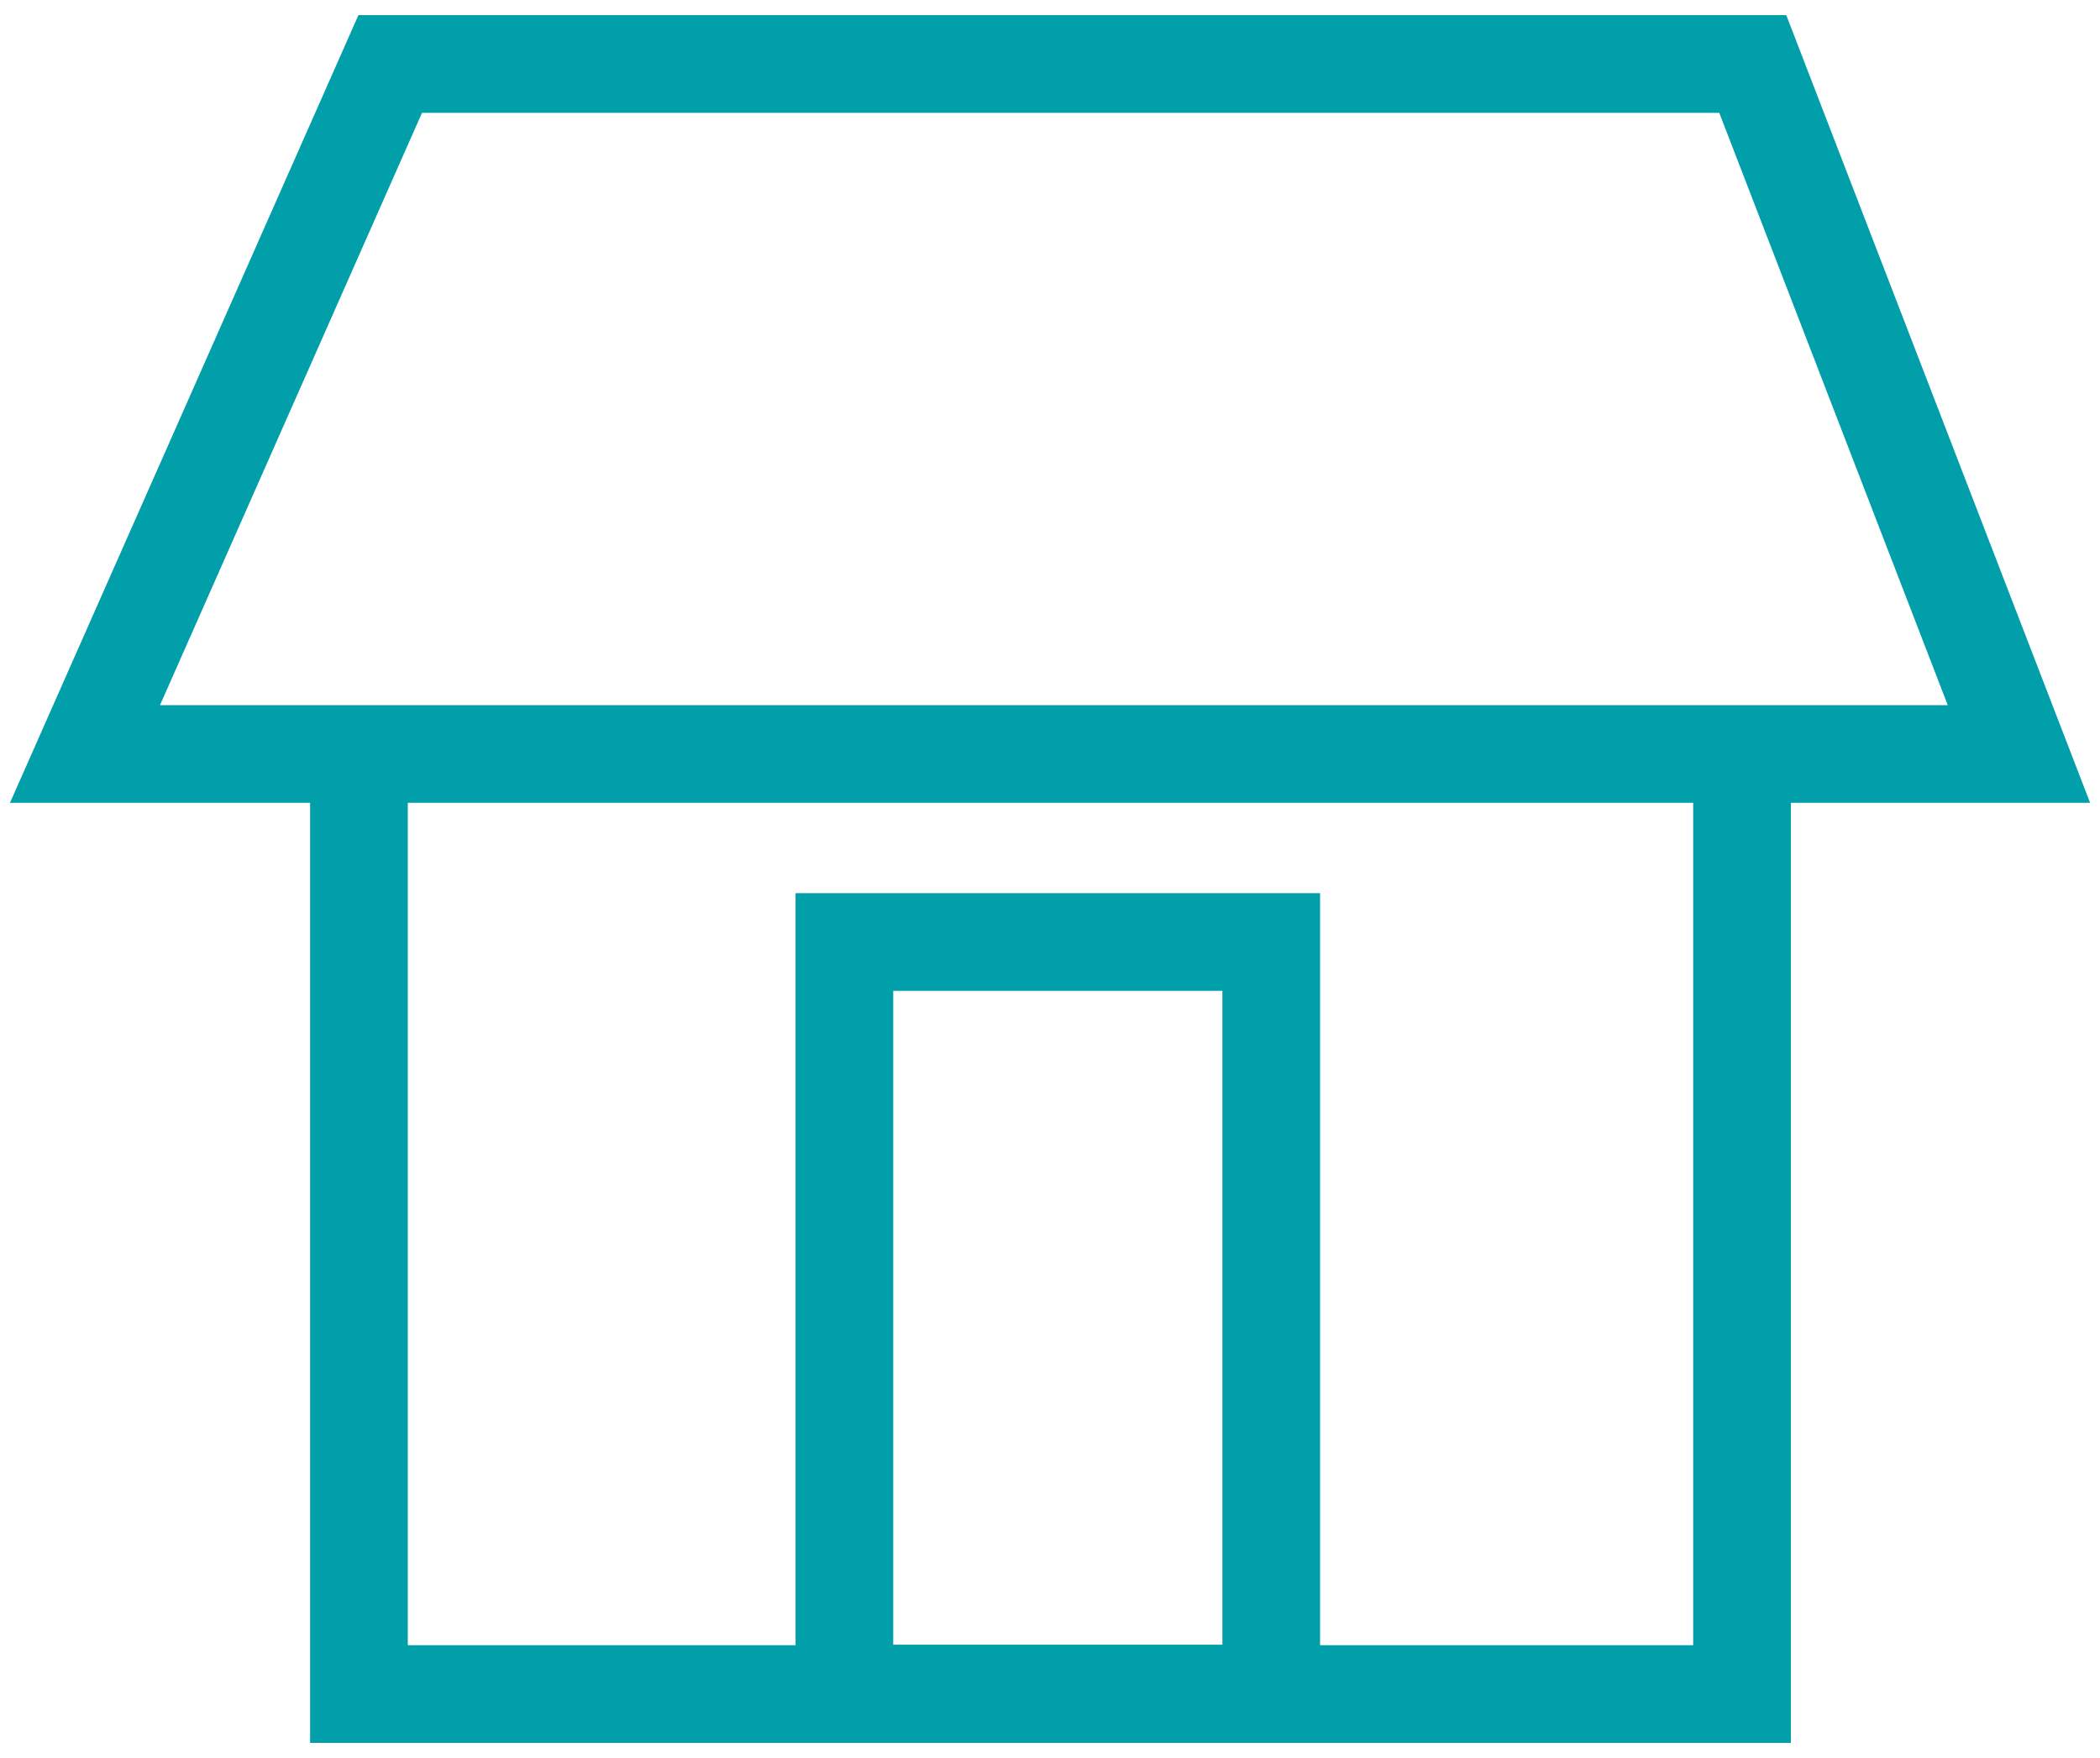
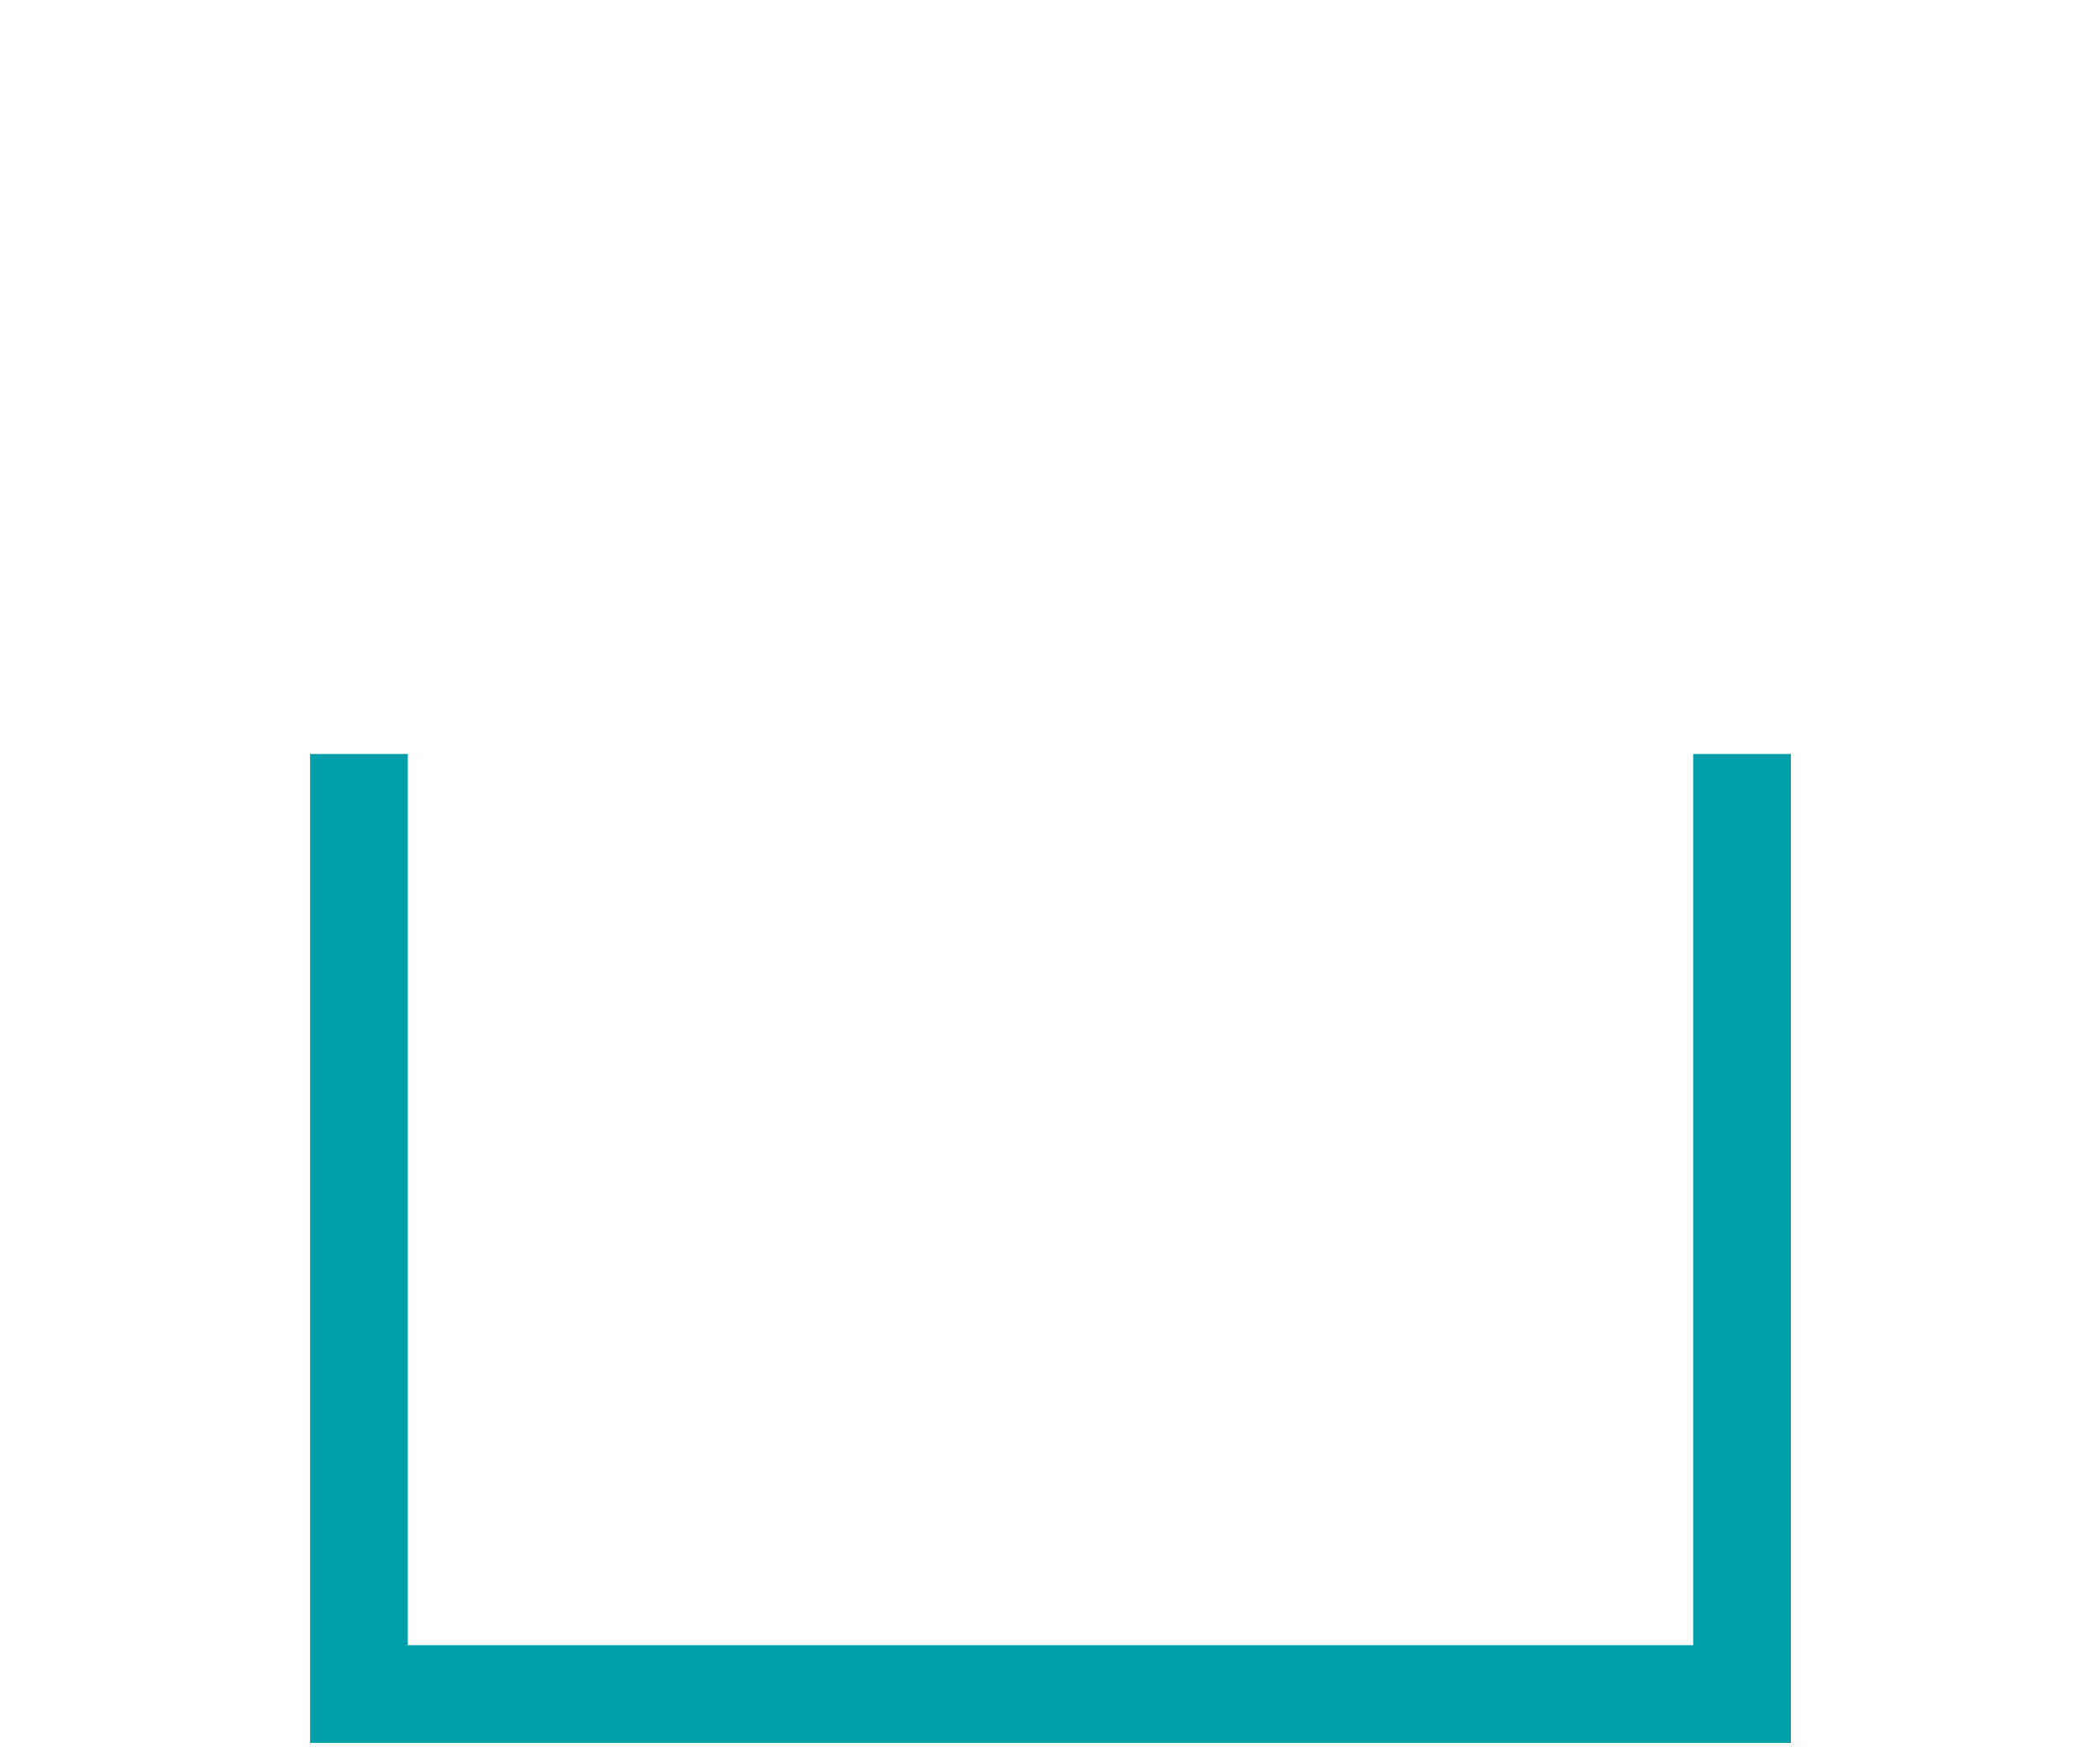
<svg xmlns="http://www.w3.org/2000/svg" viewBox="0 0 43 36">
  <g fill="none" stroke="#009fa9" stroke-miterlimit="10" stroke-width="2">
-     <path d="m41.34 15.44h-39.6l6.25-14.13h27.9z" />
    <path d="m7.35 15.44v19.25h28.32v-19.25" />
-     <path d="m17.29 19.29h8.74v15.39h-8.74z" />
  </g>
</svg>